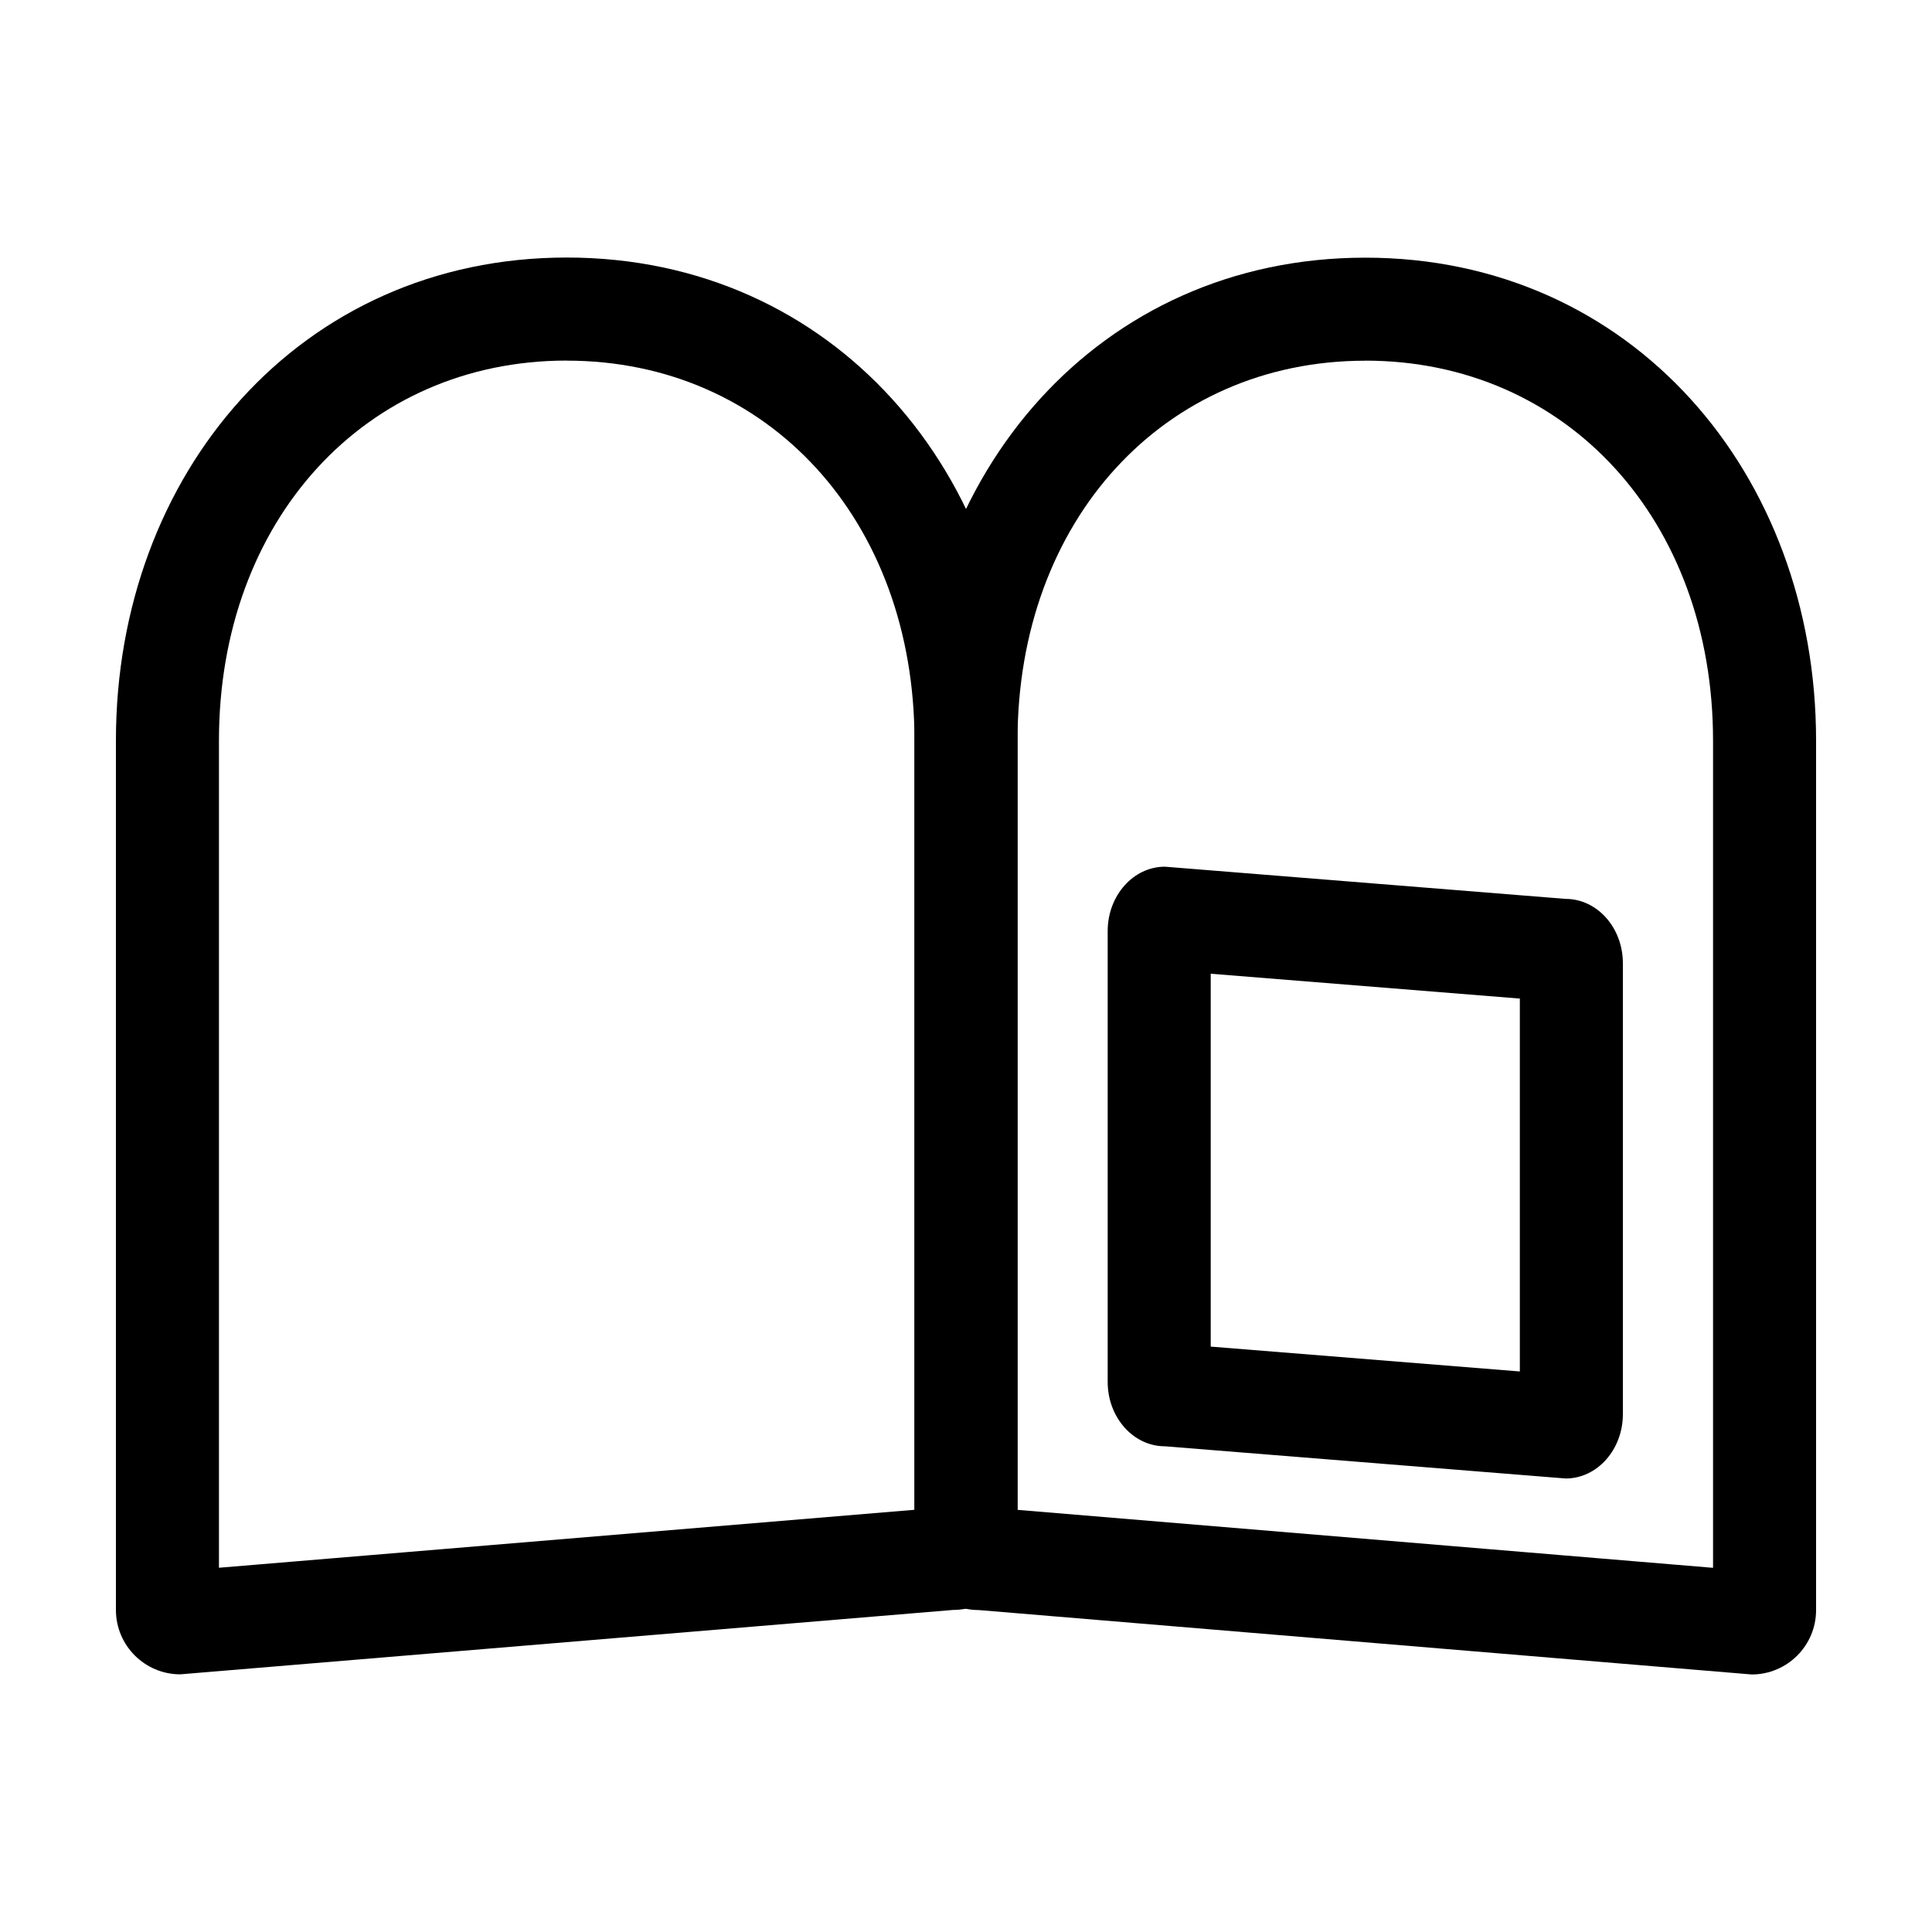
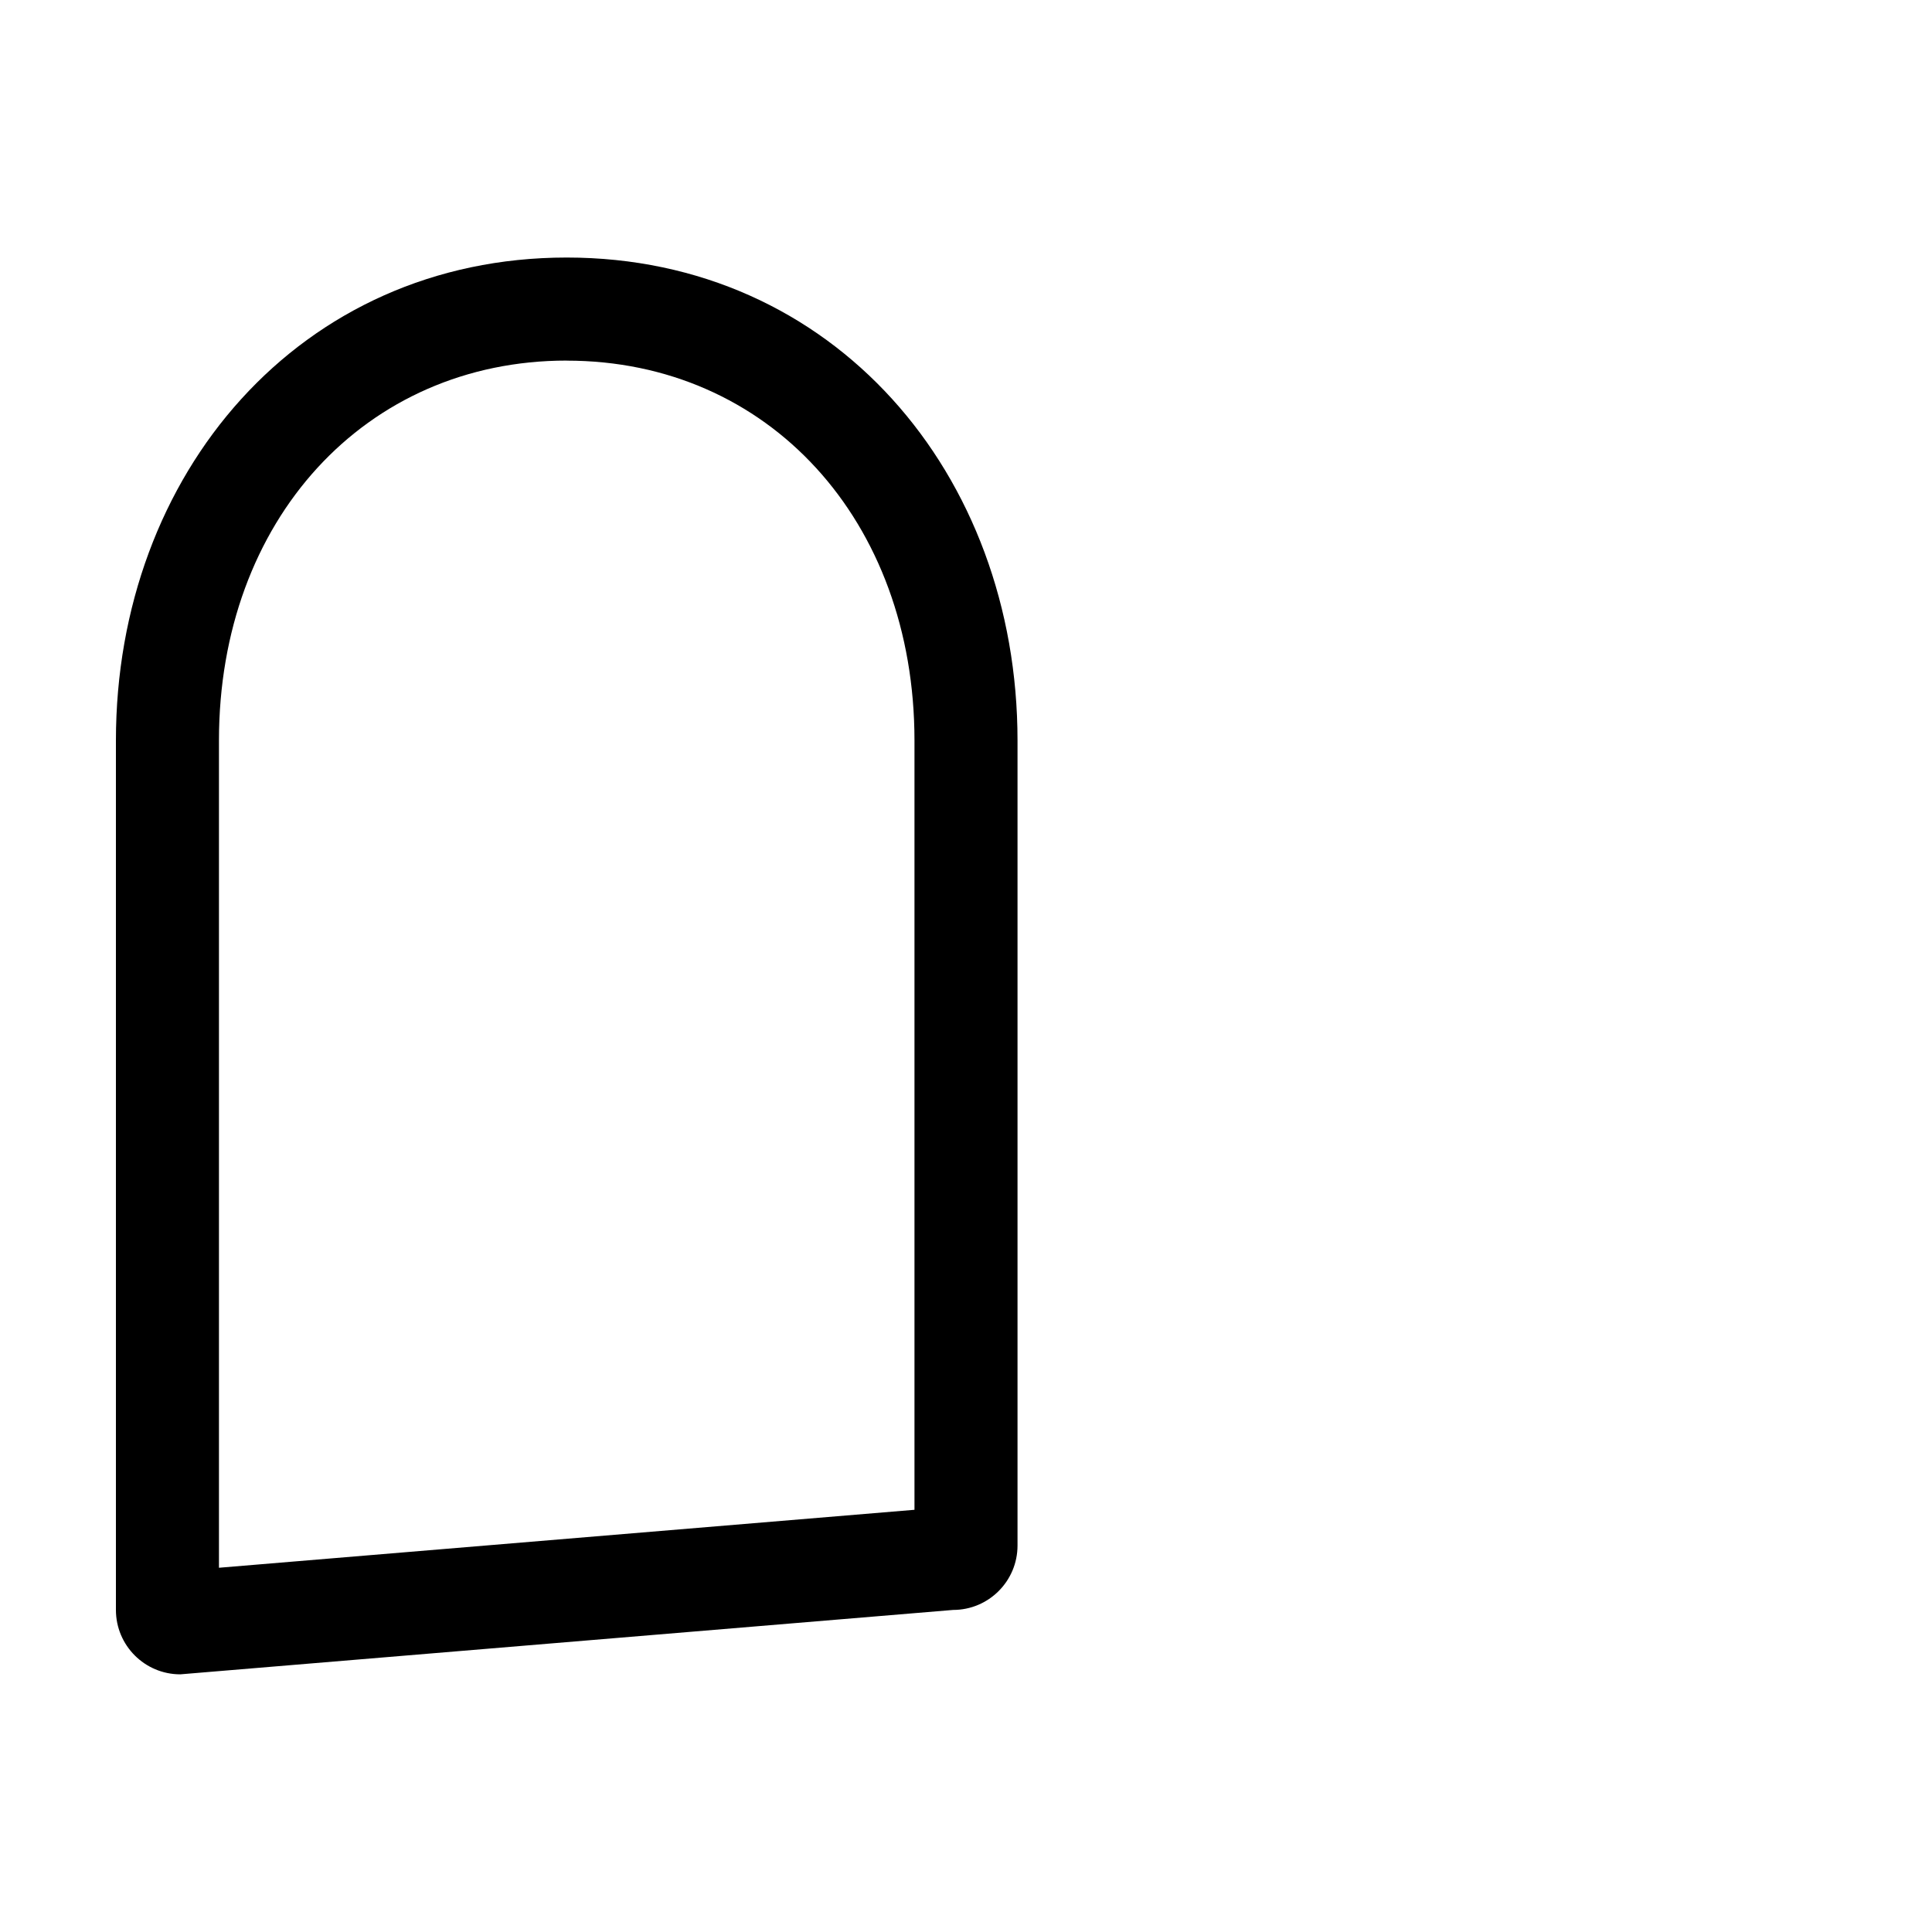
<svg xmlns="http://www.w3.org/2000/svg" enable-background="new 0 0 30 30" viewBox="0 0 30 30">
  <path d="m8.8 5.6c3.129 0 5.4 2.481 5.4 5.9v11.944l-10.8.9v-12.845c0-3.419 2.271-5.9 5.4-5.9m0-1.6c-4.142 0-7 3.358-7 7.5v13.5c0 .552.448 1 1 1l12-1c.552 0 1-.448 1-1v-12.5c0-4.142-2.858-7.5-7-7.5z" />
-   <path d="m21.2 5.6c3.129 0 5.4 2.481 5.4 5.9v12.845l-10.8-.9v-11.944c0-3.419 2.271-5.9 5.4-5.9m0-1.6c-4.142 0-7 3.358-7 7.5v12.5c0 .552.448 1 1 1l12 1c.552 0 1-.448 1-1v-13.5c0-4.142-2.858-7.5-7-7.5z" />
-   <path d="m18.8 15.12 4.8.386v5.79l-4.8-.386zm-.711-1.662c-.491 0-.889.448-.889 1v7c0 .552.398 1 .889 1l6.222.5c.491 0 .889-.448.889-1v-7c0-.552-.398-1-.889-1z" />
</svg>